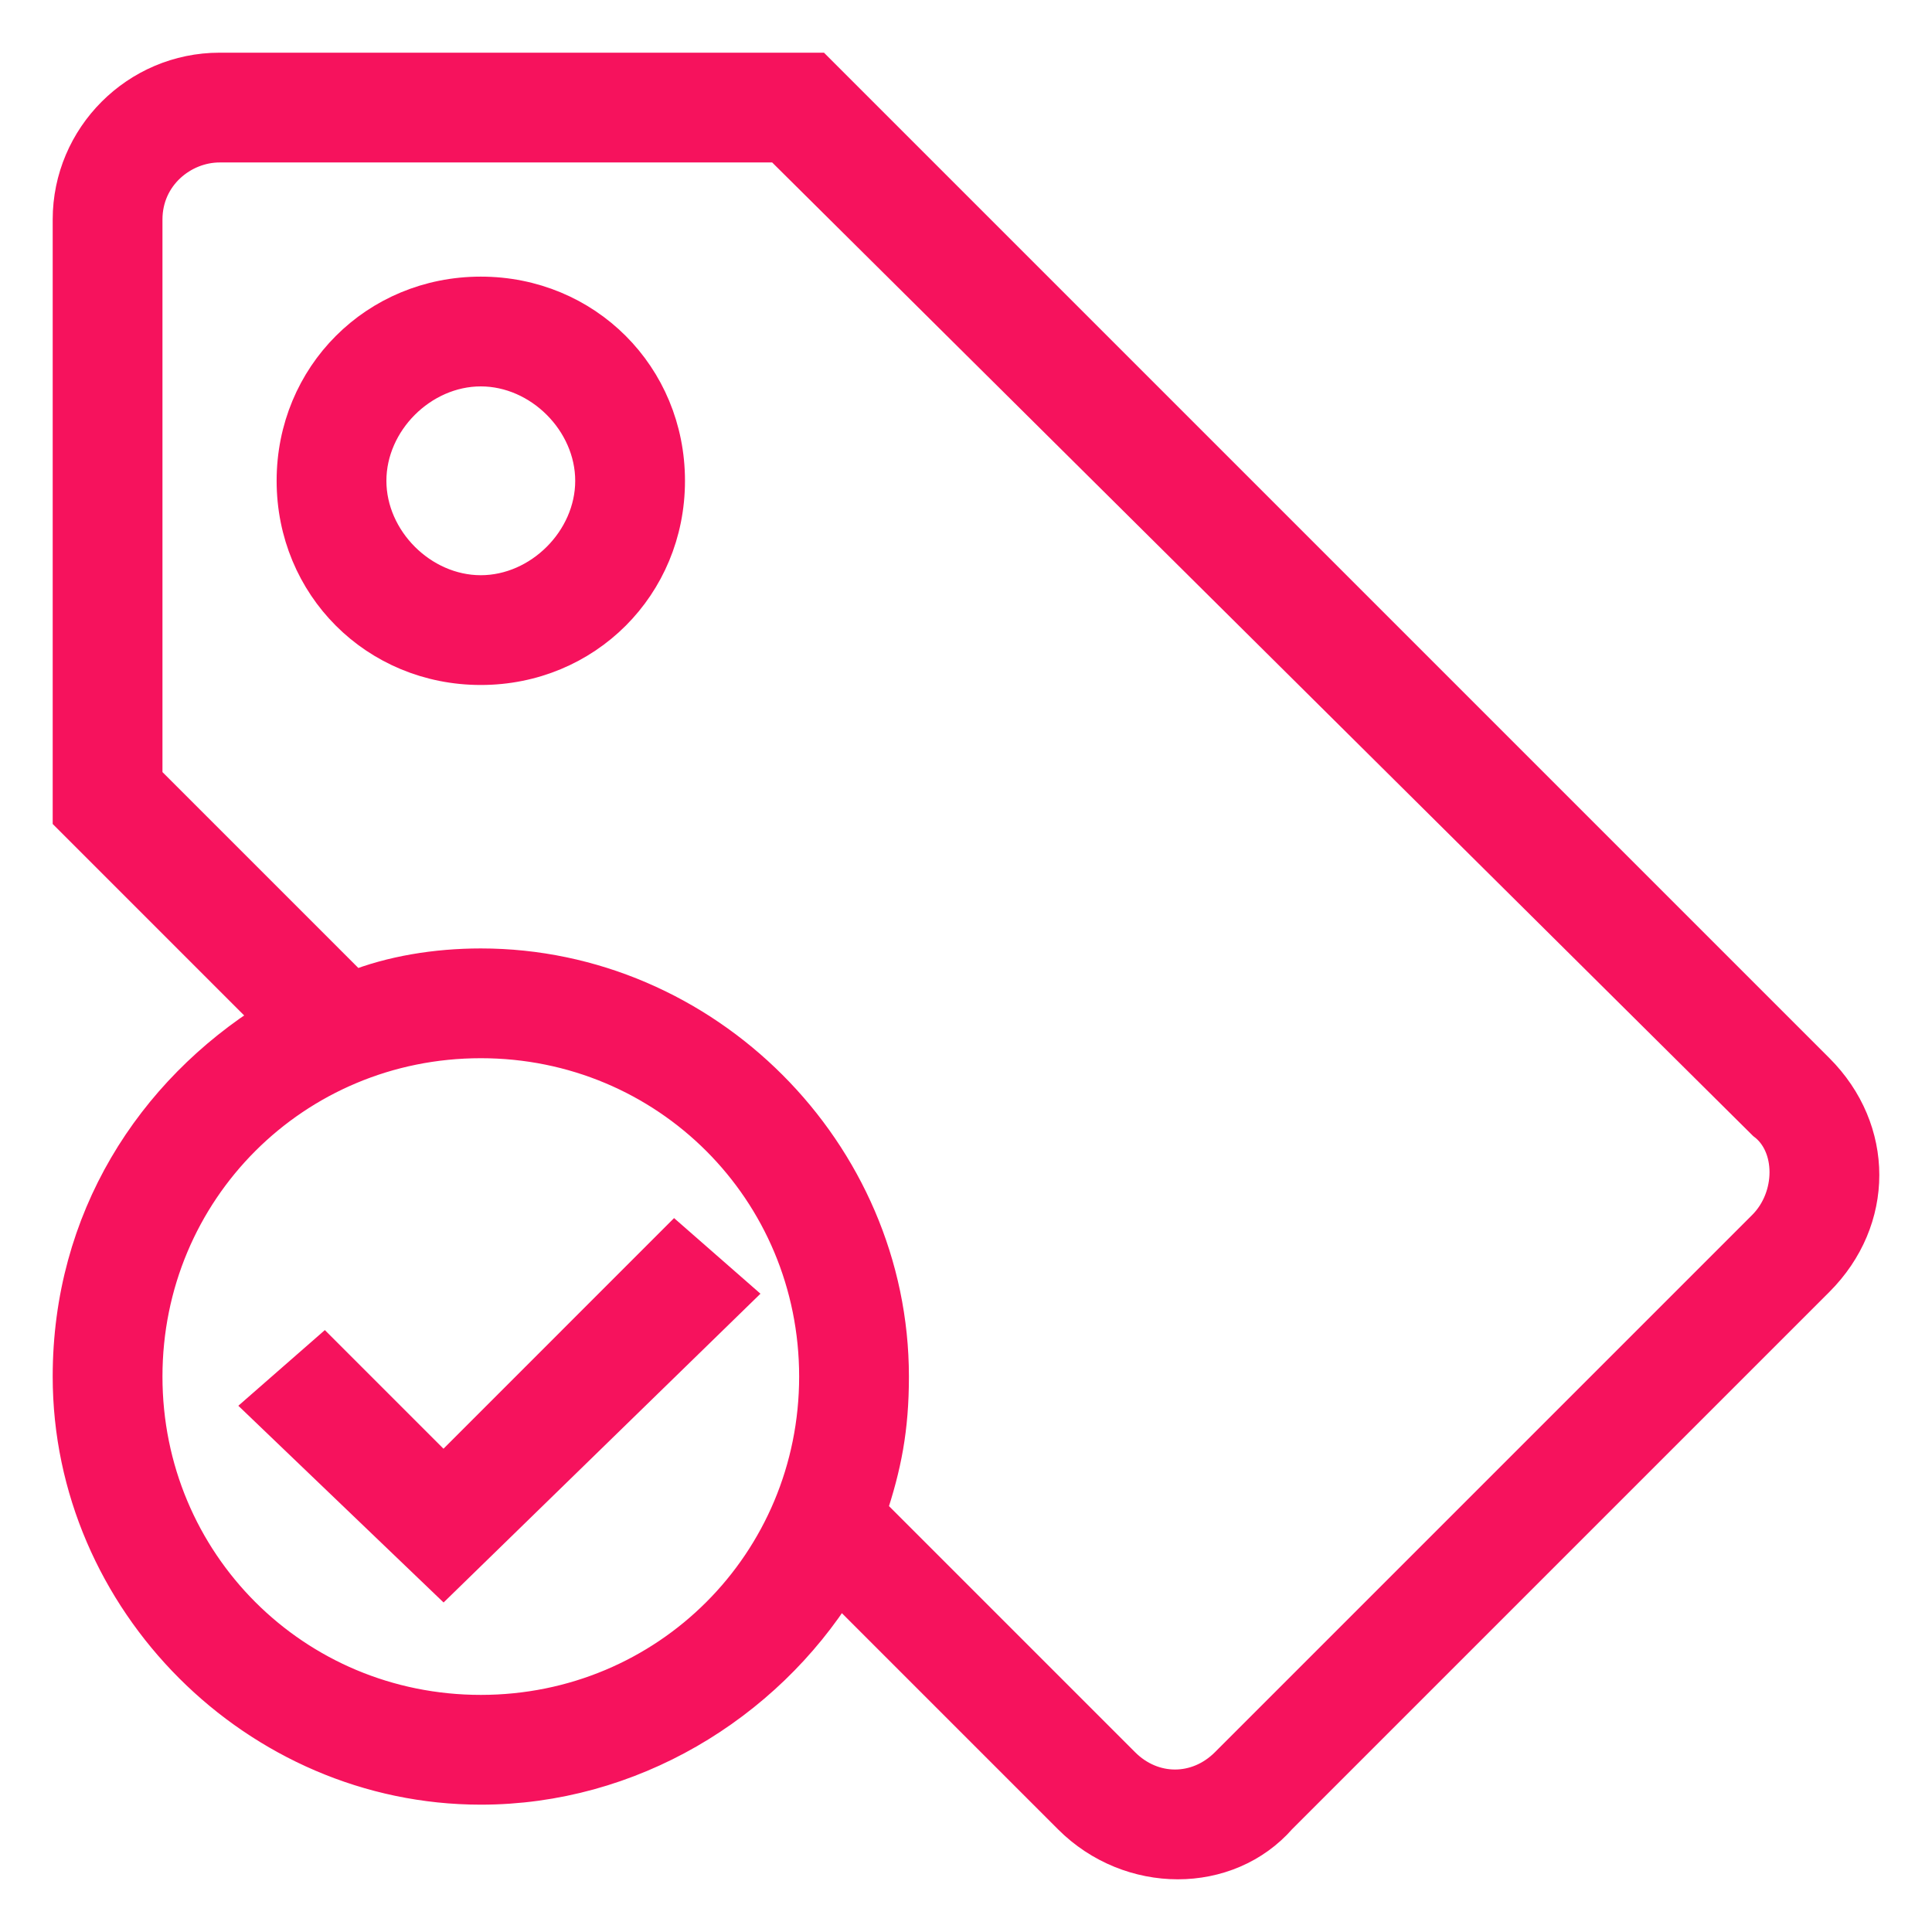
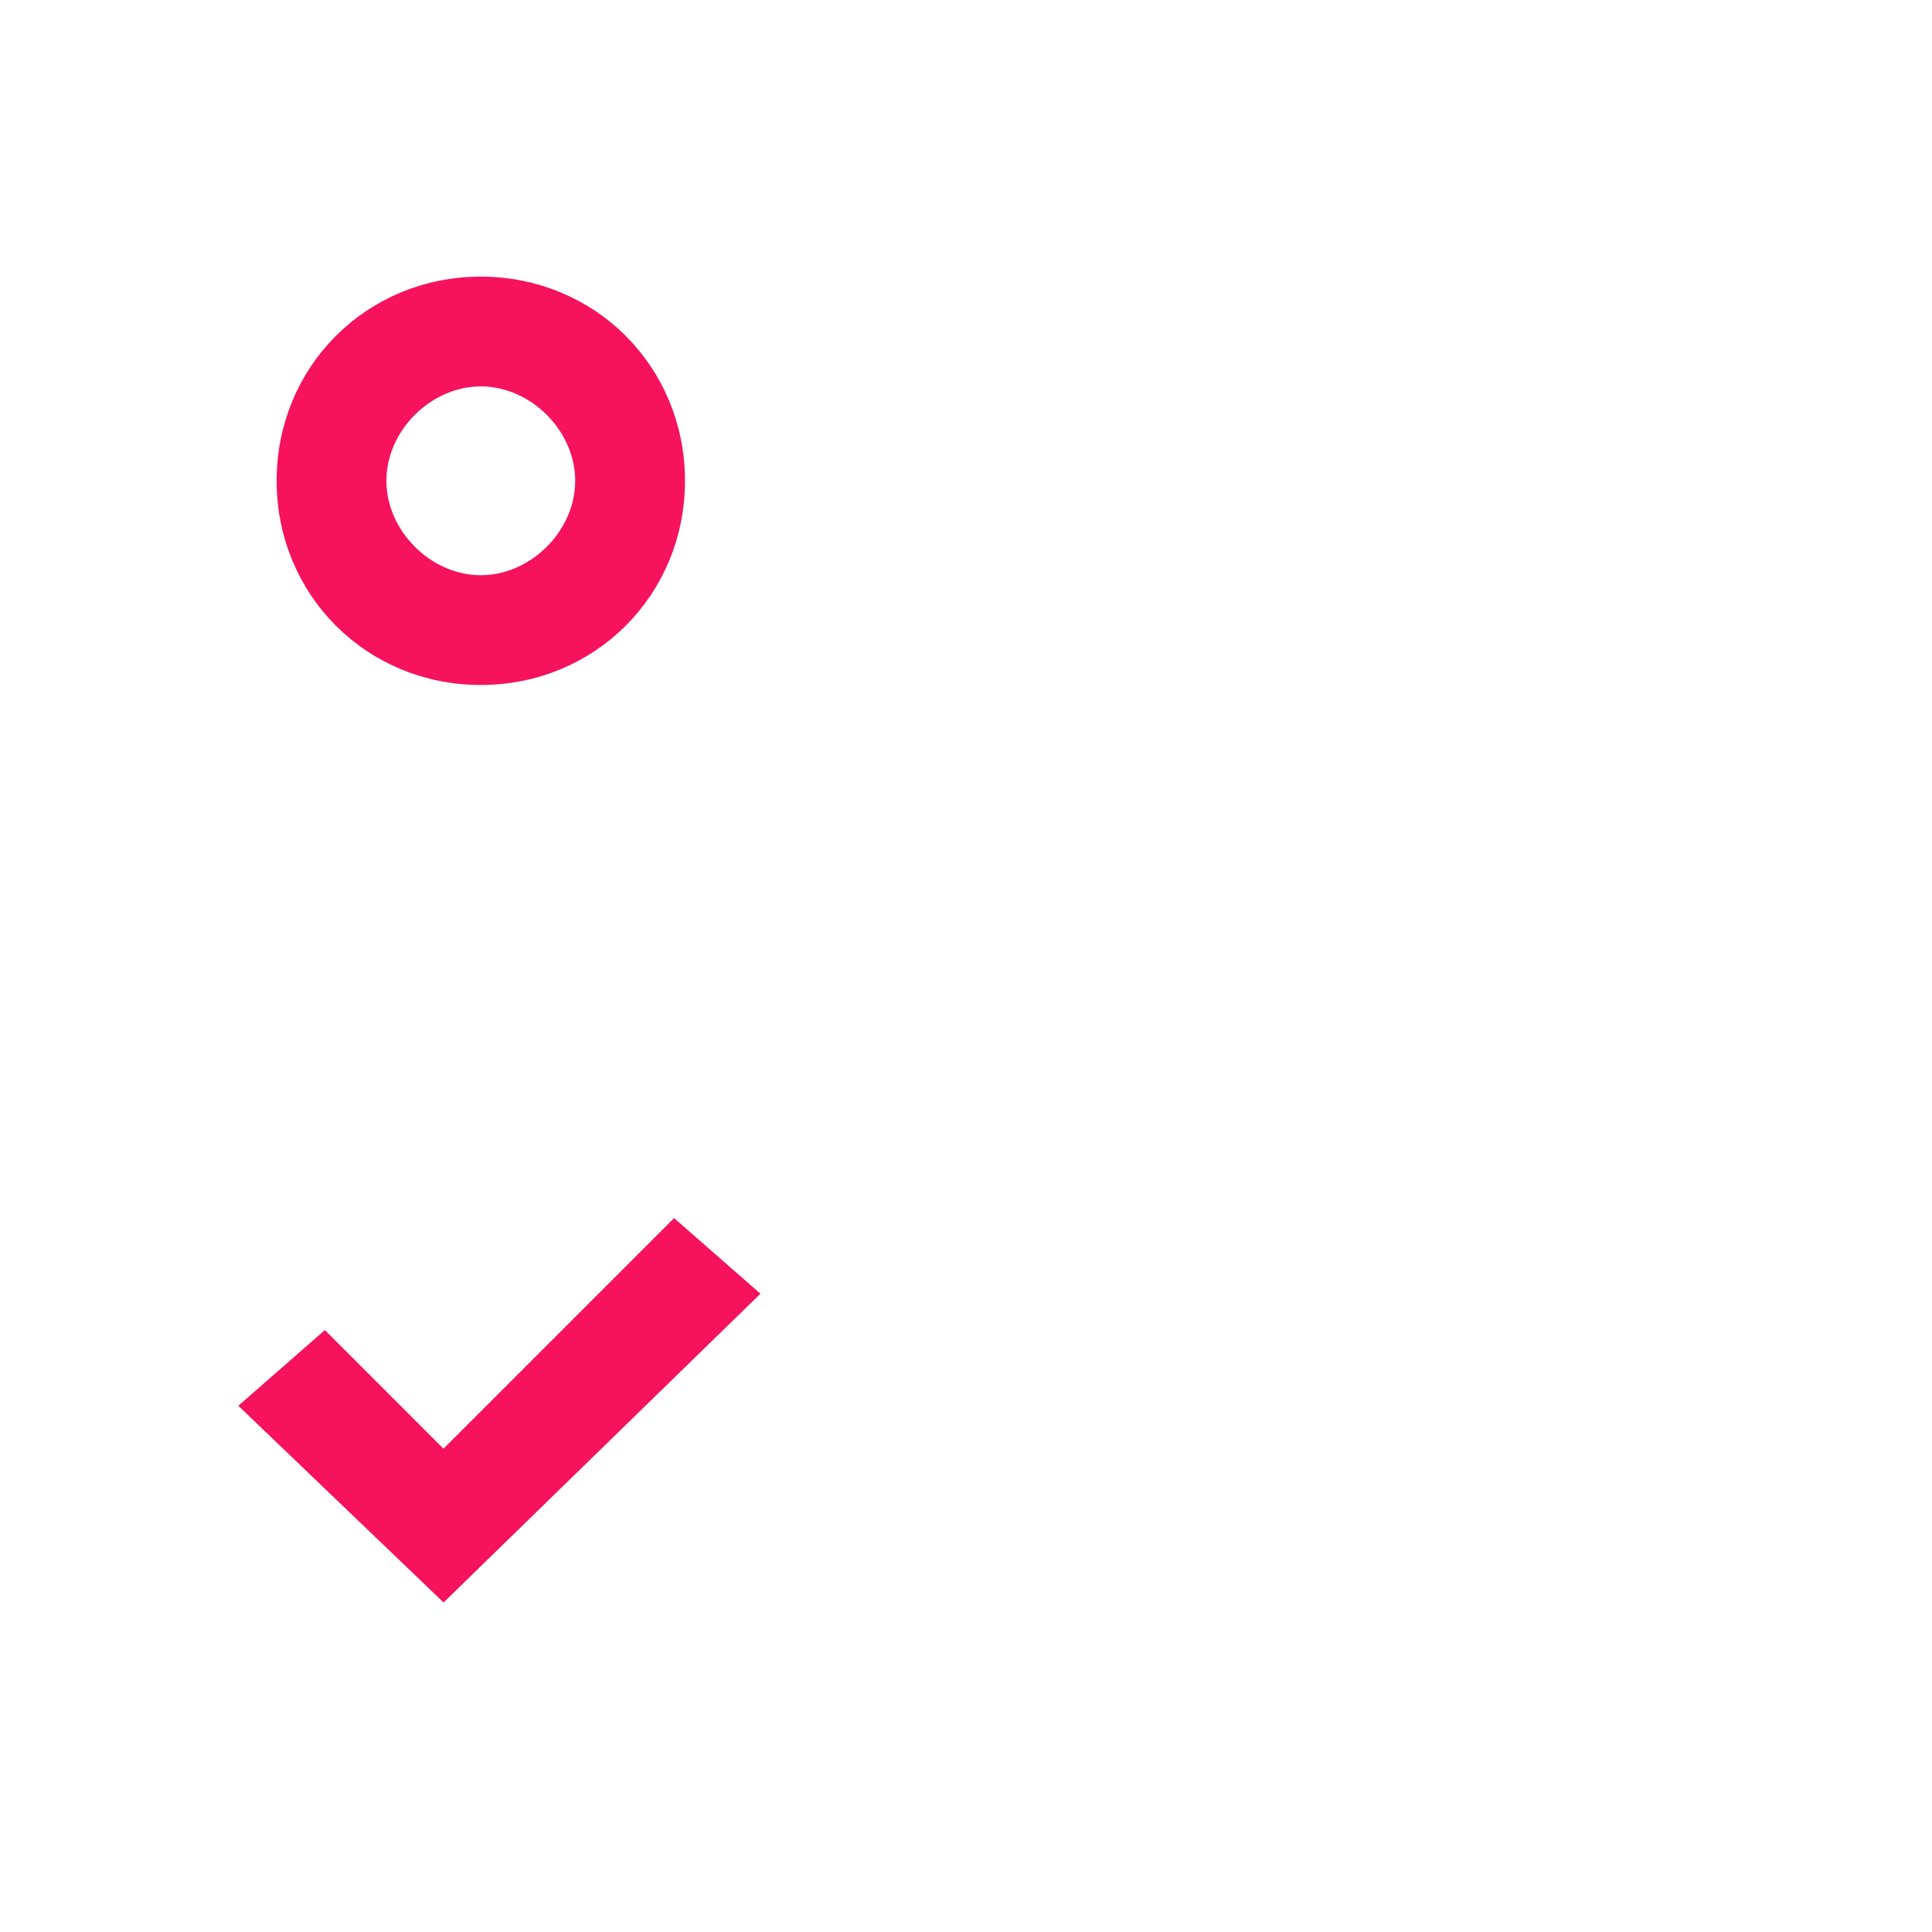
<svg xmlns="http://www.w3.org/2000/svg" width="55" height="55" viewBox="0 0 55 55" fill="none">
  <path d="M12.625 41.949L9.225 38.549L7.525 40.036L12.625 44.924L20.912 36.849L19.212 35.361L12.625 41.949Z" fill="#F6125D" stroke="#F6125D" />
-   <path d="M51.725 30.475L23.25 2H6.25C3.912 2 2 3.912 2 6.25V23.25L7.738 28.988C4.338 31.113 2 34.725 2 39.188C2 45.562 7.312 50.875 13.688 50.875C17.938 50.875 21.763 48.538 23.888 45.138L30.475 51.725C32.175 53.425 34.938 53.425 36.425 51.725L51.725 36.425C53.425 34.725 53.425 32.175 51.725 30.475ZM13.688 48.75C8.375 48.75 4.125 44.5 4.125 39.188C4.125 33.875 8.375 29.625 13.688 29.625C19 29.625 23.25 33.875 23.25 39.188C23.25 44.5 19 48.75 13.688 48.75ZM50.237 34.938L34.938 50.237C34.087 51.087 32.812 51.087 31.962 50.237L24.738 43.013C25.163 41.737 25.375 40.675 25.375 39.188C25.375 32.812 20.063 27.5 13.688 27.5C12.413 27.5 11.138 27.712 10.075 28.137L4.125 22.187V6.25C4.125 4.975 5.187 4.125 6.25 4.125H22.188L50.237 31.962C51.087 32.6 51.087 34.087 50.237 34.938Z" fill="#F6125D" stroke="#F6125D" />
  <path d="M13.687 8.375C10.712 8.375 8.375 10.713 8.375 13.687C8.375 16.662 10.712 19 13.687 19C16.662 19 19 16.662 19 13.688C19 10.713 16.662 8.375 13.687 8.375ZM13.687 16.875C11.987 16.875 10.5 15.387 10.5 13.687C10.5 11.987 11.987 10.5 13.687 10.5C15.387 10.5 16.875 11.988 16.875 13.688C16.875 15.388 15.387 16.875 13.687 16.875Z" fill="#F6125D" stroke="#F6125D" />
</svg>